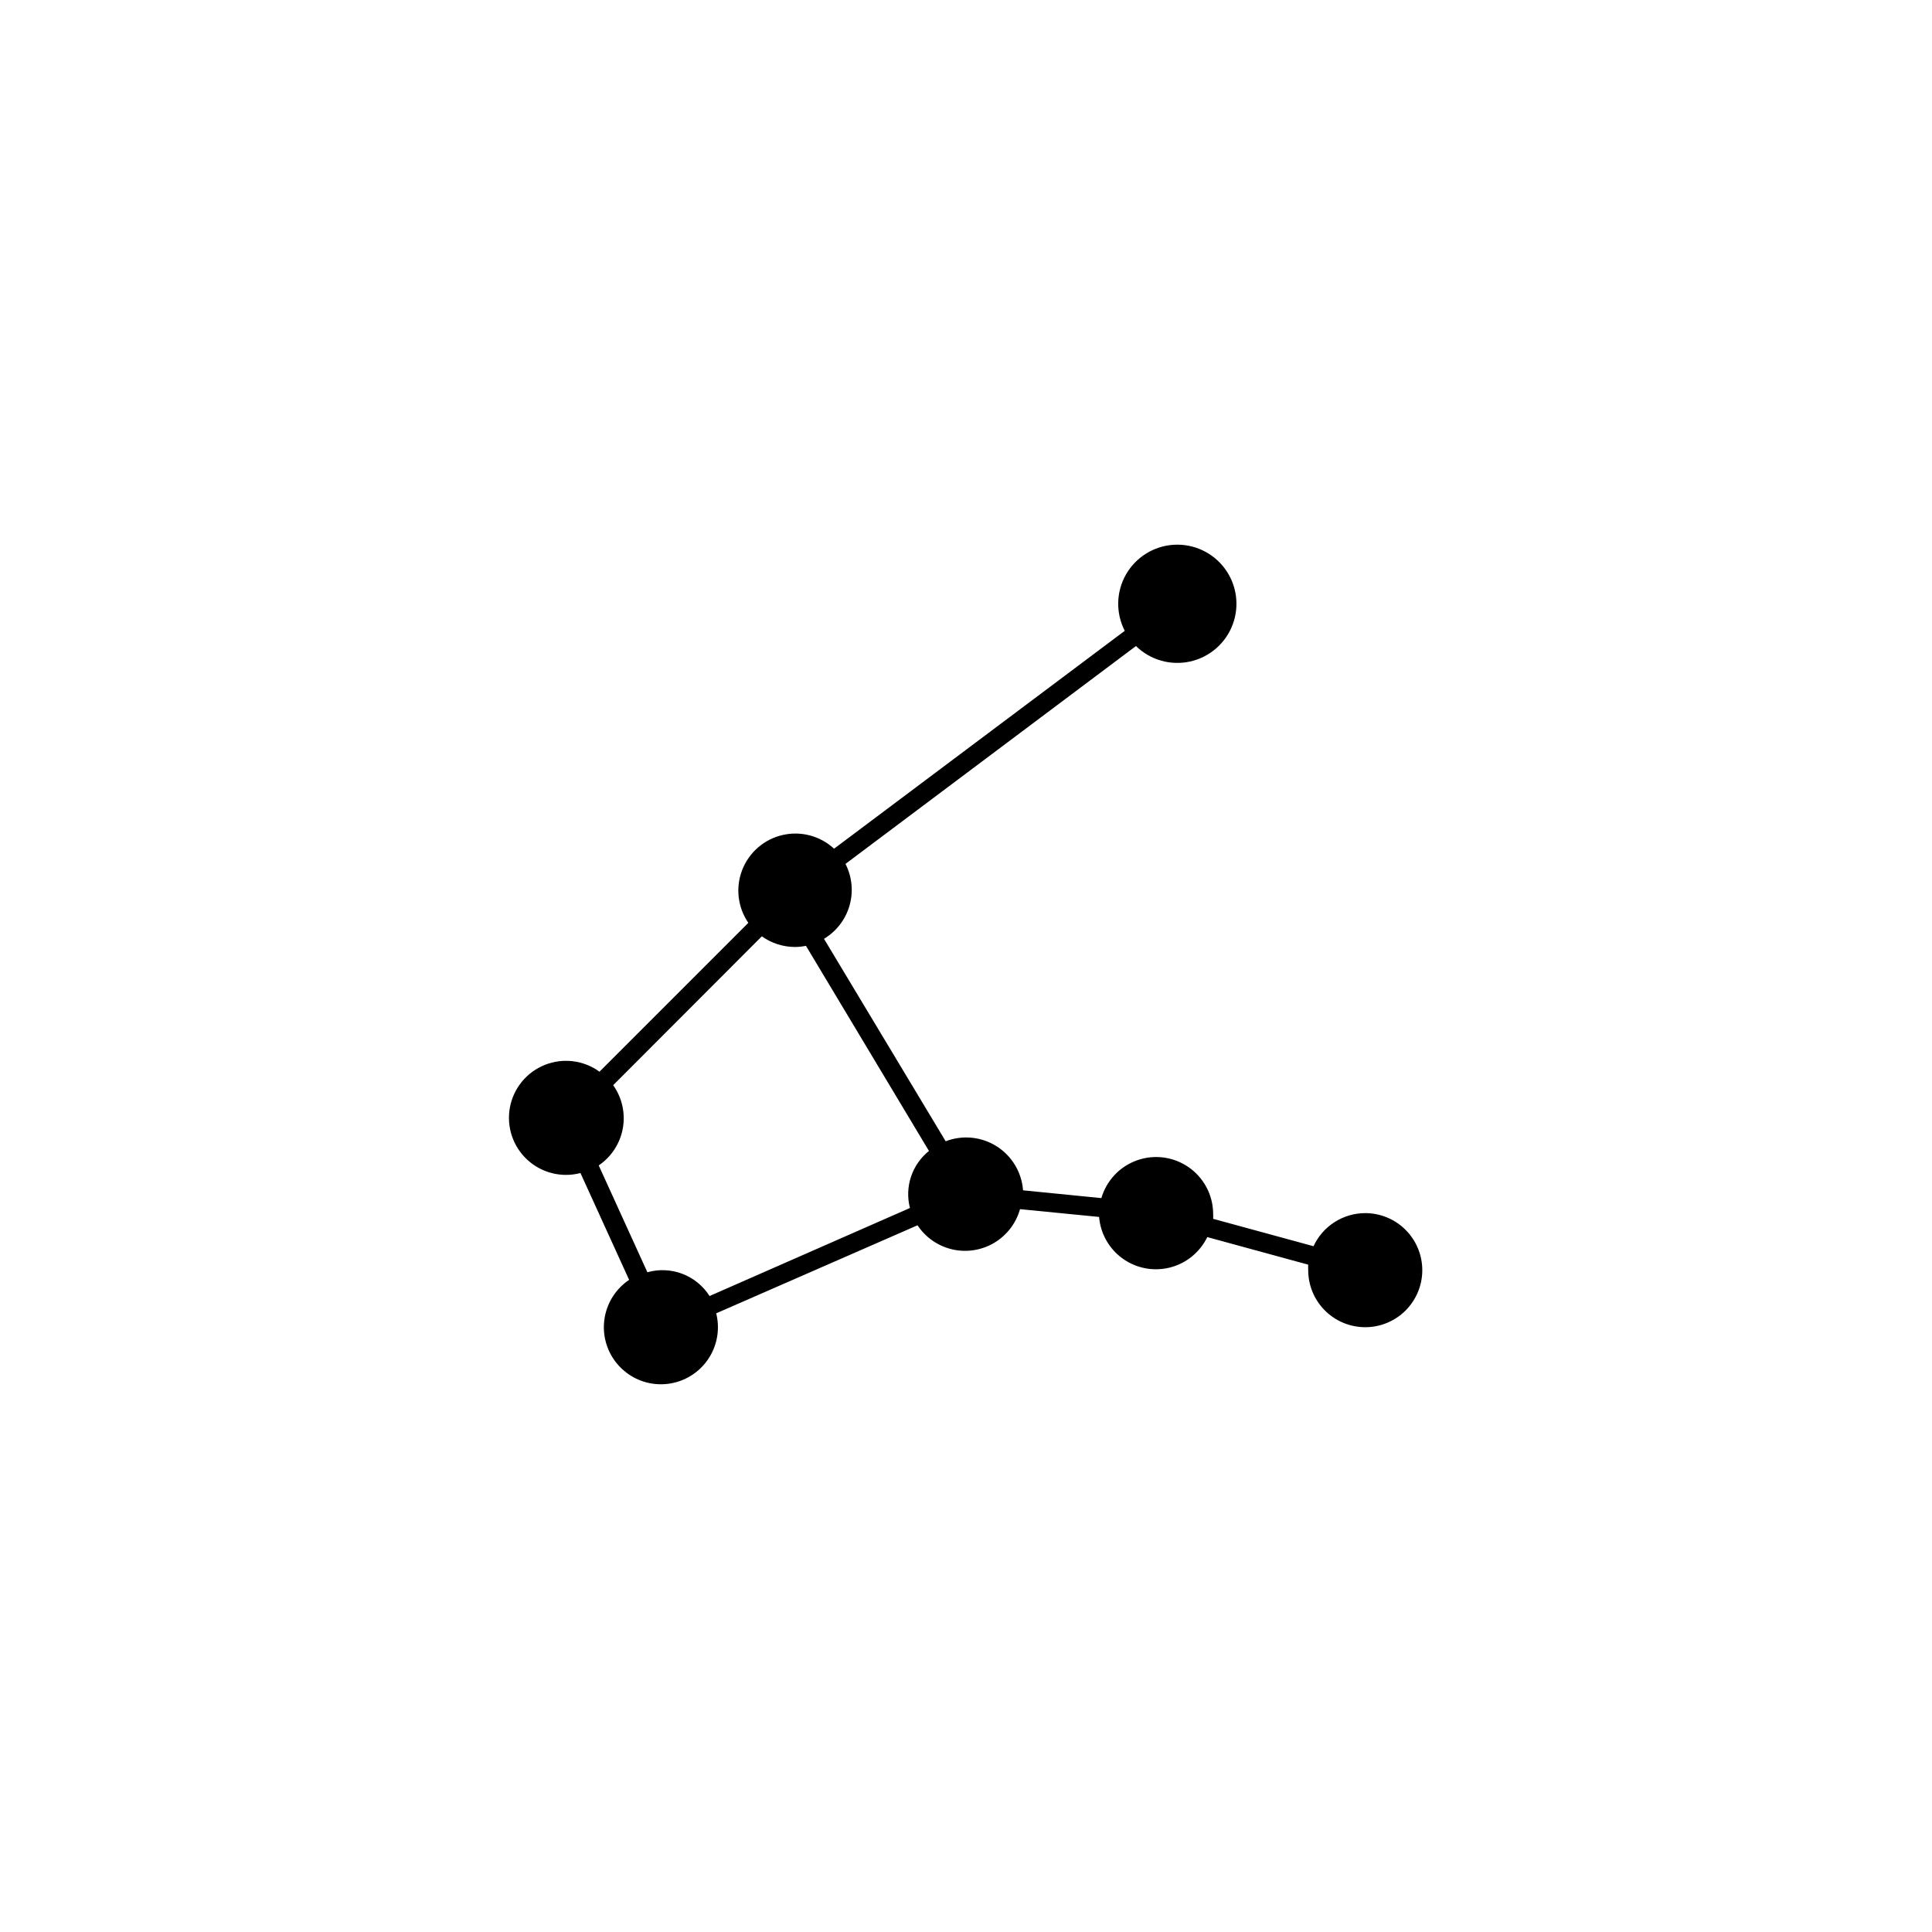
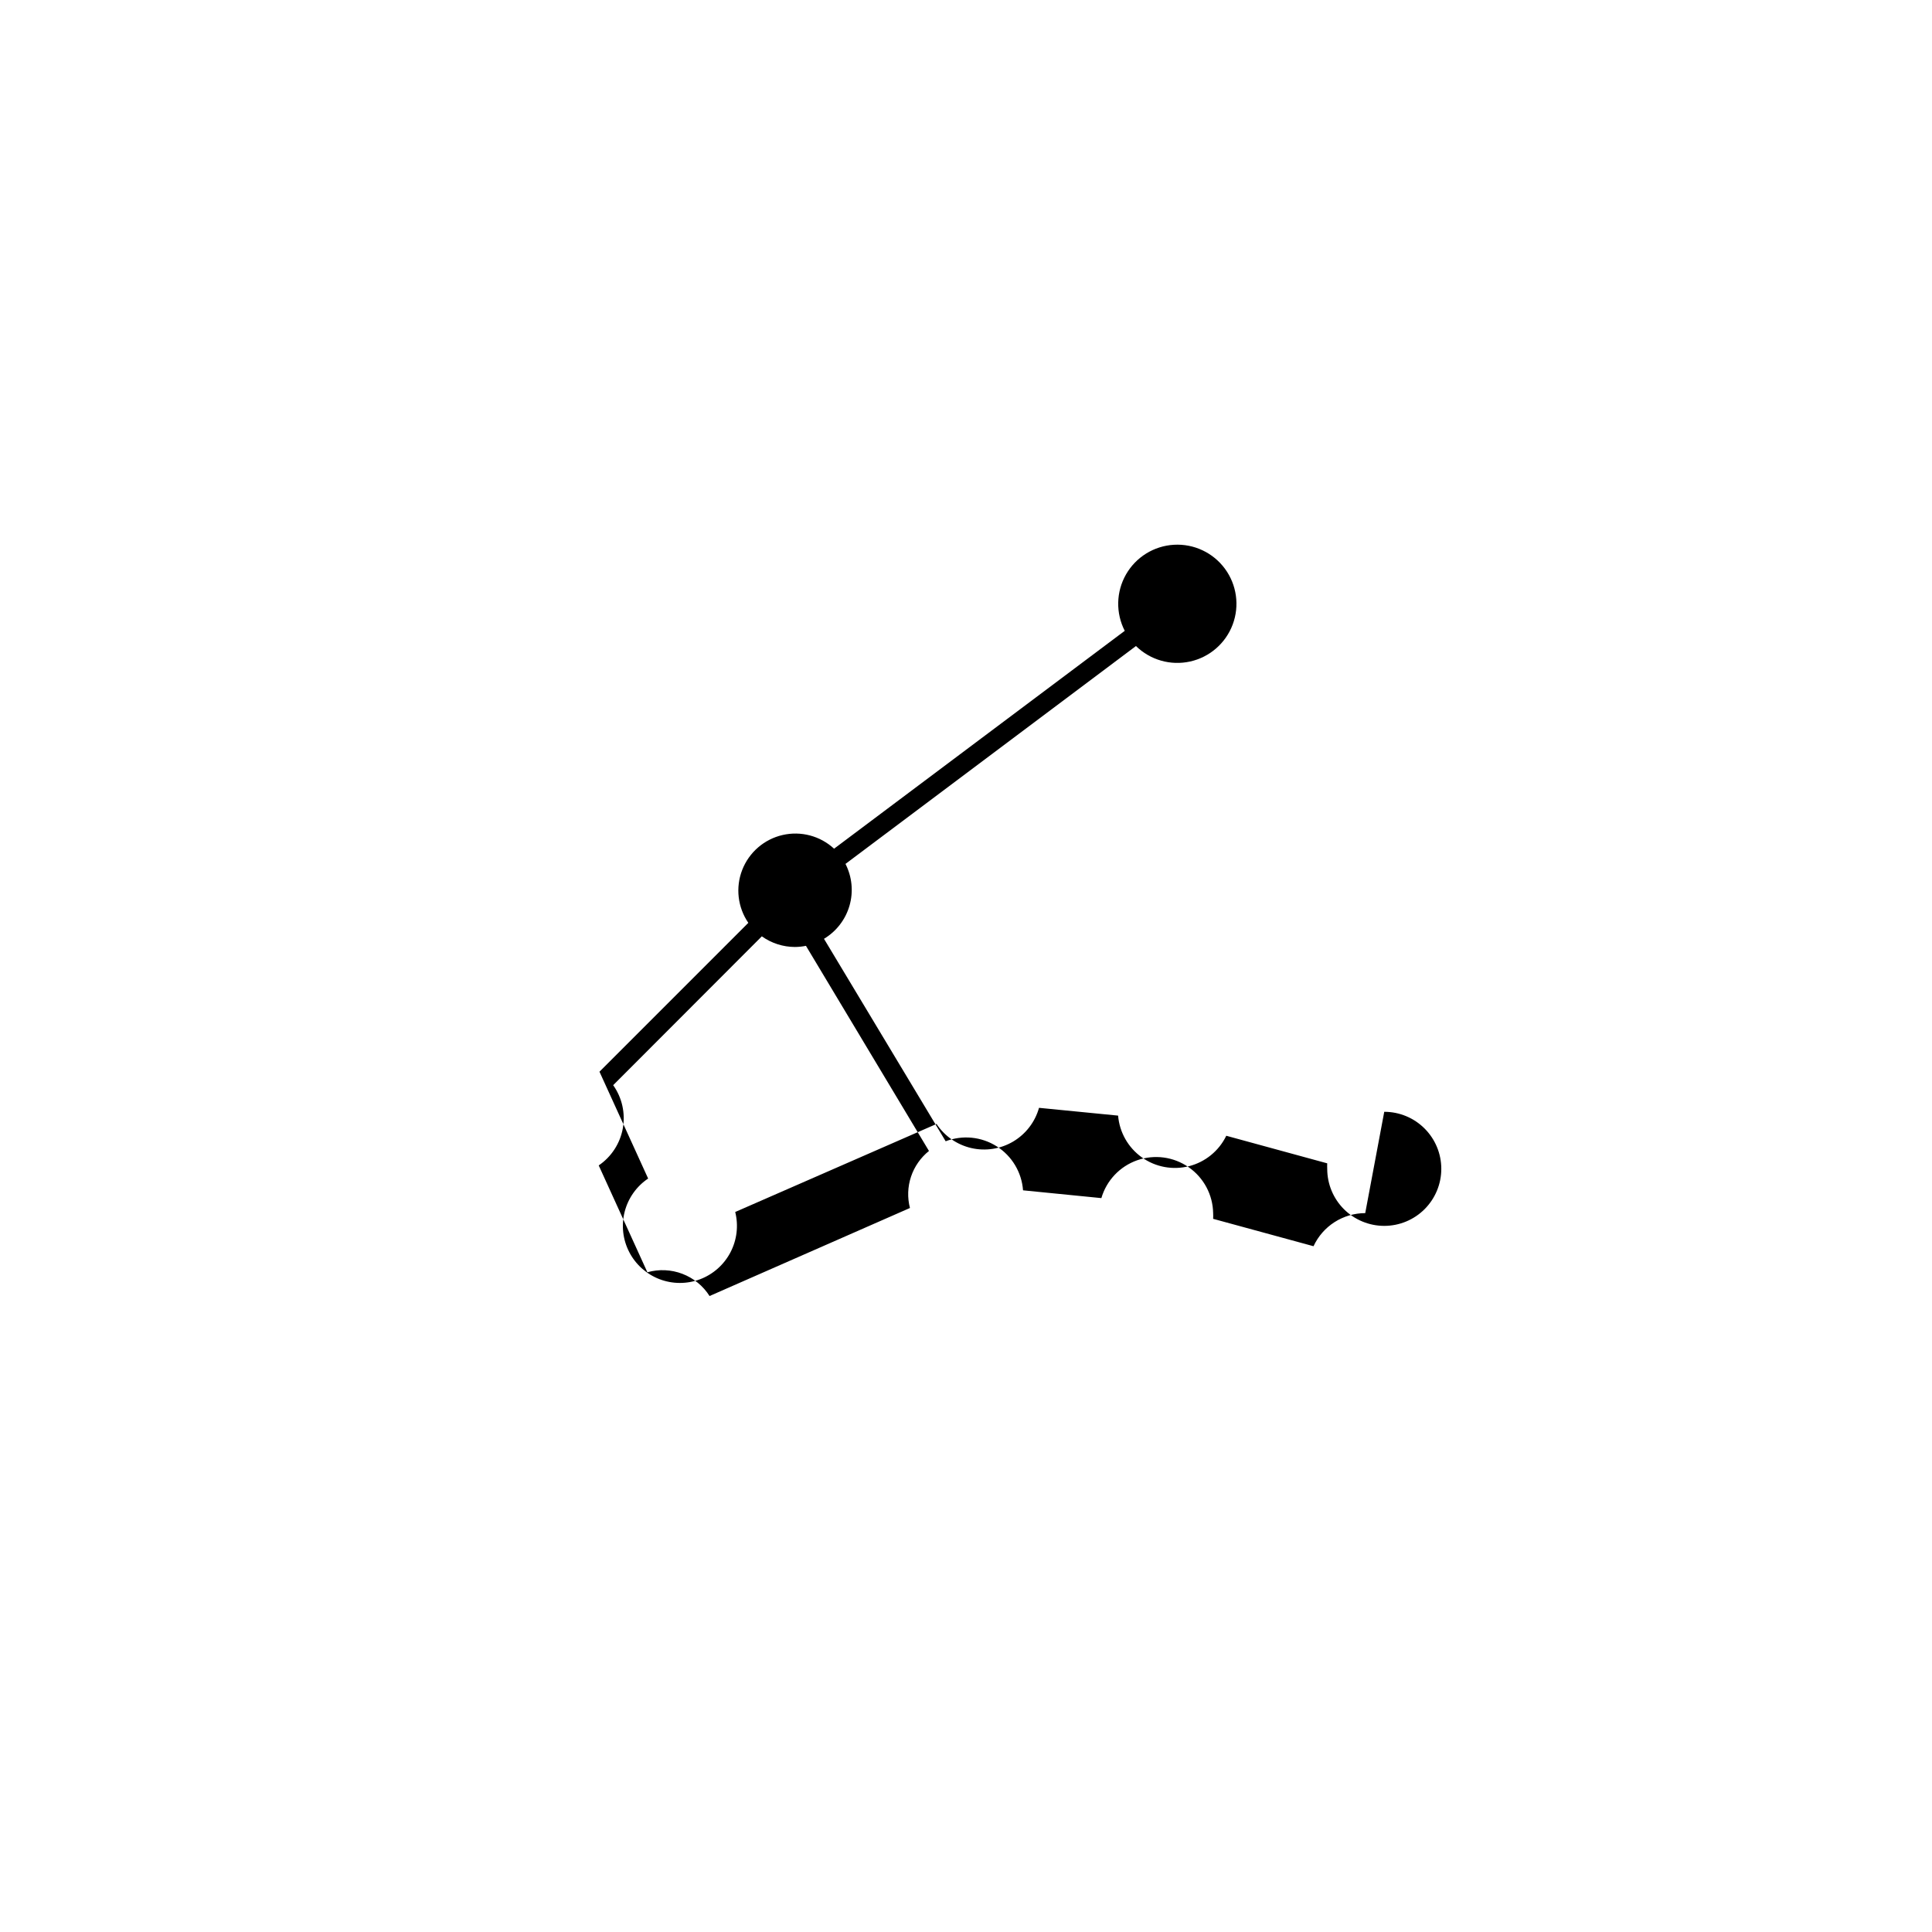
<svg xmlns="http://www.w3.org/2000/svg" fill="#000000" width="800px" height="800px" version="1.1" viewBox="144 144 512 512">
-   <path d="m505.8 465.49c-2.879 0.004-5.703 0.832-8.129 2.383-2.43 1.555-4.363 3.769-5.574 6.387l-26.602-7.258c0.027-0.504 0.027-1.008 0-1.512-0.078-4.863-2.492-9.391-6.488-12.164-3.992-2.777-9.078-3.461-13.664-1.836-4.586 1.621-8.109 5.352-9.469 10.02l-20.758-2.062c-0.352-4.773-2.941-9.098-6.981-11.66-4.043-2.562-9.059-3.059-13.523-1.34l-32.246-53.656c3.289-1.969 5.707-5.113 6.766-8.801 1.059-3.684 0.676-7.633-1.07-11.047l76.98-57.738c3.785 3.707 9.191 5.25 14.363 4.098 5.172-1.148 9.414-4.836 11.273-9.801 1.855-4.961 1.082-10.527-2.066-14.793-3.144-4.266-8.23-6.648-13.523-6.34-5.289 0.309-10.066 3.269-12.691 7.871-2.629 4.602-2.75 10.223-0.328 14.934l-77.031 57.738c-3.672-3.391-8.785-4.75-13.656-3.625-4.867 1.121-8.867 4.582-10.684 9.238-1.816 4.66-1.211 9.91 1.617 14.035l-39.449 39.449c-4.191-3.043-9.652-3.727-14.465-1.809-4.812 1.914-8.309 6.164-9.266 11.254-0.953 5.094 0.766 10.316 4.555 13.848 3.793 3.531 9.129 4.875 14.137 3.559l12.898 28.312c-3.078 2.066-5.293 5.191-6.219 8.785-0.926 3.59-0.496 7.398 1.203 10.695s4.551 5.852 8.012 7.184c3.461 1.332 7.293 1.34 10.762 0.031 3.469-1.312 6.336-3.852 8.055-7.137 1.719-3.289 2.168-7.094 1.262-10.691l53.352-23.328 0.004 0.004c2.144 3.234 5.453 5.523 9.238 6.387s7.758 0.234 11.094-1.75c3.332-1.988 5.777-5.18 6.824-8.918l20.957 2.062c0.367 4.438 2.668 8.484 6.293 11.066 3.625 2.582 8.203 3.434 12.516 2.332 4.312-1.105 7.918-4.051 9.859-8.059l26.75 7.309c-0.023 0.484-0.023 0.973 0 1.461 0 4.008 1.594 7.852 4.426 10.688 2.836 2.832 6.68 4.426 10.688 4.426 4.012 0 7.856-1.594 10.688-4.426 2.836-2.836 4.43-6.68 4.43-10.688 0-4.012-1.594-7.856-4.43-10.688-2.832-2.836-6.676-4.43-10.688-4.43zm-173.76 21.969c-1.703-2.684-4.227-4.746-7.195-5.879-2.965-1.137-6.223-1.281-9.281-0.418l-12.898-28.312 0.004-0.004c3.359-2.281 5.664-5.824 6.383-9.824 0.723-4-0.199-8.121-2.555-11.438l39.398-39.449v0.004c2.555 1.828 5.621 2.812 8.766 2.82 0.98-0.008 1.961-0.105 2.922-0.305l32.598 54.359v0.004c-2.207 1.766-3.859 4.133-4.754 6.812-0.895 2.684-0.992 5.566-0.285 8.301z" />
+   <path d="m505.8 465.49c-2.879 0.004-5.703 0.832-8.129 2.383-2.43 1.555-4.363 3.769-5.574 6.387l-26.602-7.258c0.027-0.504 0.027-1.008 0-1.512-0.078-4.863-2.492-9.391-6.488-12.164-3.992-2.777-9.078-3.461-13.664-1.836-4.586 1.621-8.109 5.352-9.469 10.02l-20.758-2.062c-0.352-4.773-2.941-9.098-6.981-11.66-4.043-2.562-9.059-3.059-13.523-1.34l-32.246-53.656c3.289-1.969 5.707-5.113 6.766-8.801 1.059-3.684 0.676-7.633-1.07-11.047l76.98-57.738c3.785 3.707 9.191 5.25 14.363 4.098 5.172-1.148 9.414-4.836 11.273-9.801 1.855-4.961 1.082-10.527-2.066-14.793-3.144-4.266-8.23-6.648-13.523-6.34-5.289 0.309-10.066 3.269-12.691 7.871-2.629 4.602-2.75 10.223-0.328 14.934l-77.031 57.738c-3.672-3.391-8.785-4.75-13.656-3.625-4.867 1.121-8.867 4.582-10.684 9.238-1.816 4.66-1.211 9.91 1.617 14.035l-39.449 39.449l12.898 28.312c-3.078 2.066-5.293 5.191-6.219 8.785-0.926 3.59-0.496 7.398 1.203 10.695s4.551 5.852 8.012 7.184c3.461 1.332 7.293 1.34 10.762 0.031 3.469-1.312 6.336-3.852 8.055-7.137 1.719-3.289 2.168-7.094 1.262-10.691l53.352-23.328 0.004 0.004c2.144 3.234 5.453 5.523 9.238 6.387s7.758 0.234 11.094-1.75c3.332-1.988 5.777-5.18 6.824-8.918l20.957 2.062c0.367 4.438 2.668 8.484 6.293 11.066 3.625 2.582 8.203 3.434 12.516 2.332 4.312-1.105 7.918-4.051 9.859-8.059l26.75 7.309c-0.023 0.484-0.023 0.973 0 1.461 0 4.008 1.594 7.852 4.426 10.688 2.836 2.832 6.68 4.426 10.688 4.426 4.012 0 7.856-1.594 10.688-4.426 2.836-2.836 4.43-6.68 4.43-10.688 0-4.012-1.594-7.856-4.43-10.688-2.832-2.836-6.676-4.43-10.688-4.43zm-173.76 21.969c-1.703-2.684-4.227-4.746-7.195-5.879-2.965-1.137-6.223-1.281-9.281-0.418l-12.898-28.312 0.004-0.004c3.359-2.281 5.664-5.824 6.383-9.824 0.723-4-0.199-8.121-2.555-11.438l39.398-39.449v0.004c2.555 1.828 5.621 2.812 8.766 2.82 0.98-0.008 1.961-0.105 2.922-0.305l32.598 54.359v0.004c-2.207 1.766-3.859 4.133-4.754 6.812-0.895 2.684-0.992 5.566-0.285 8.301z" />
</svg>